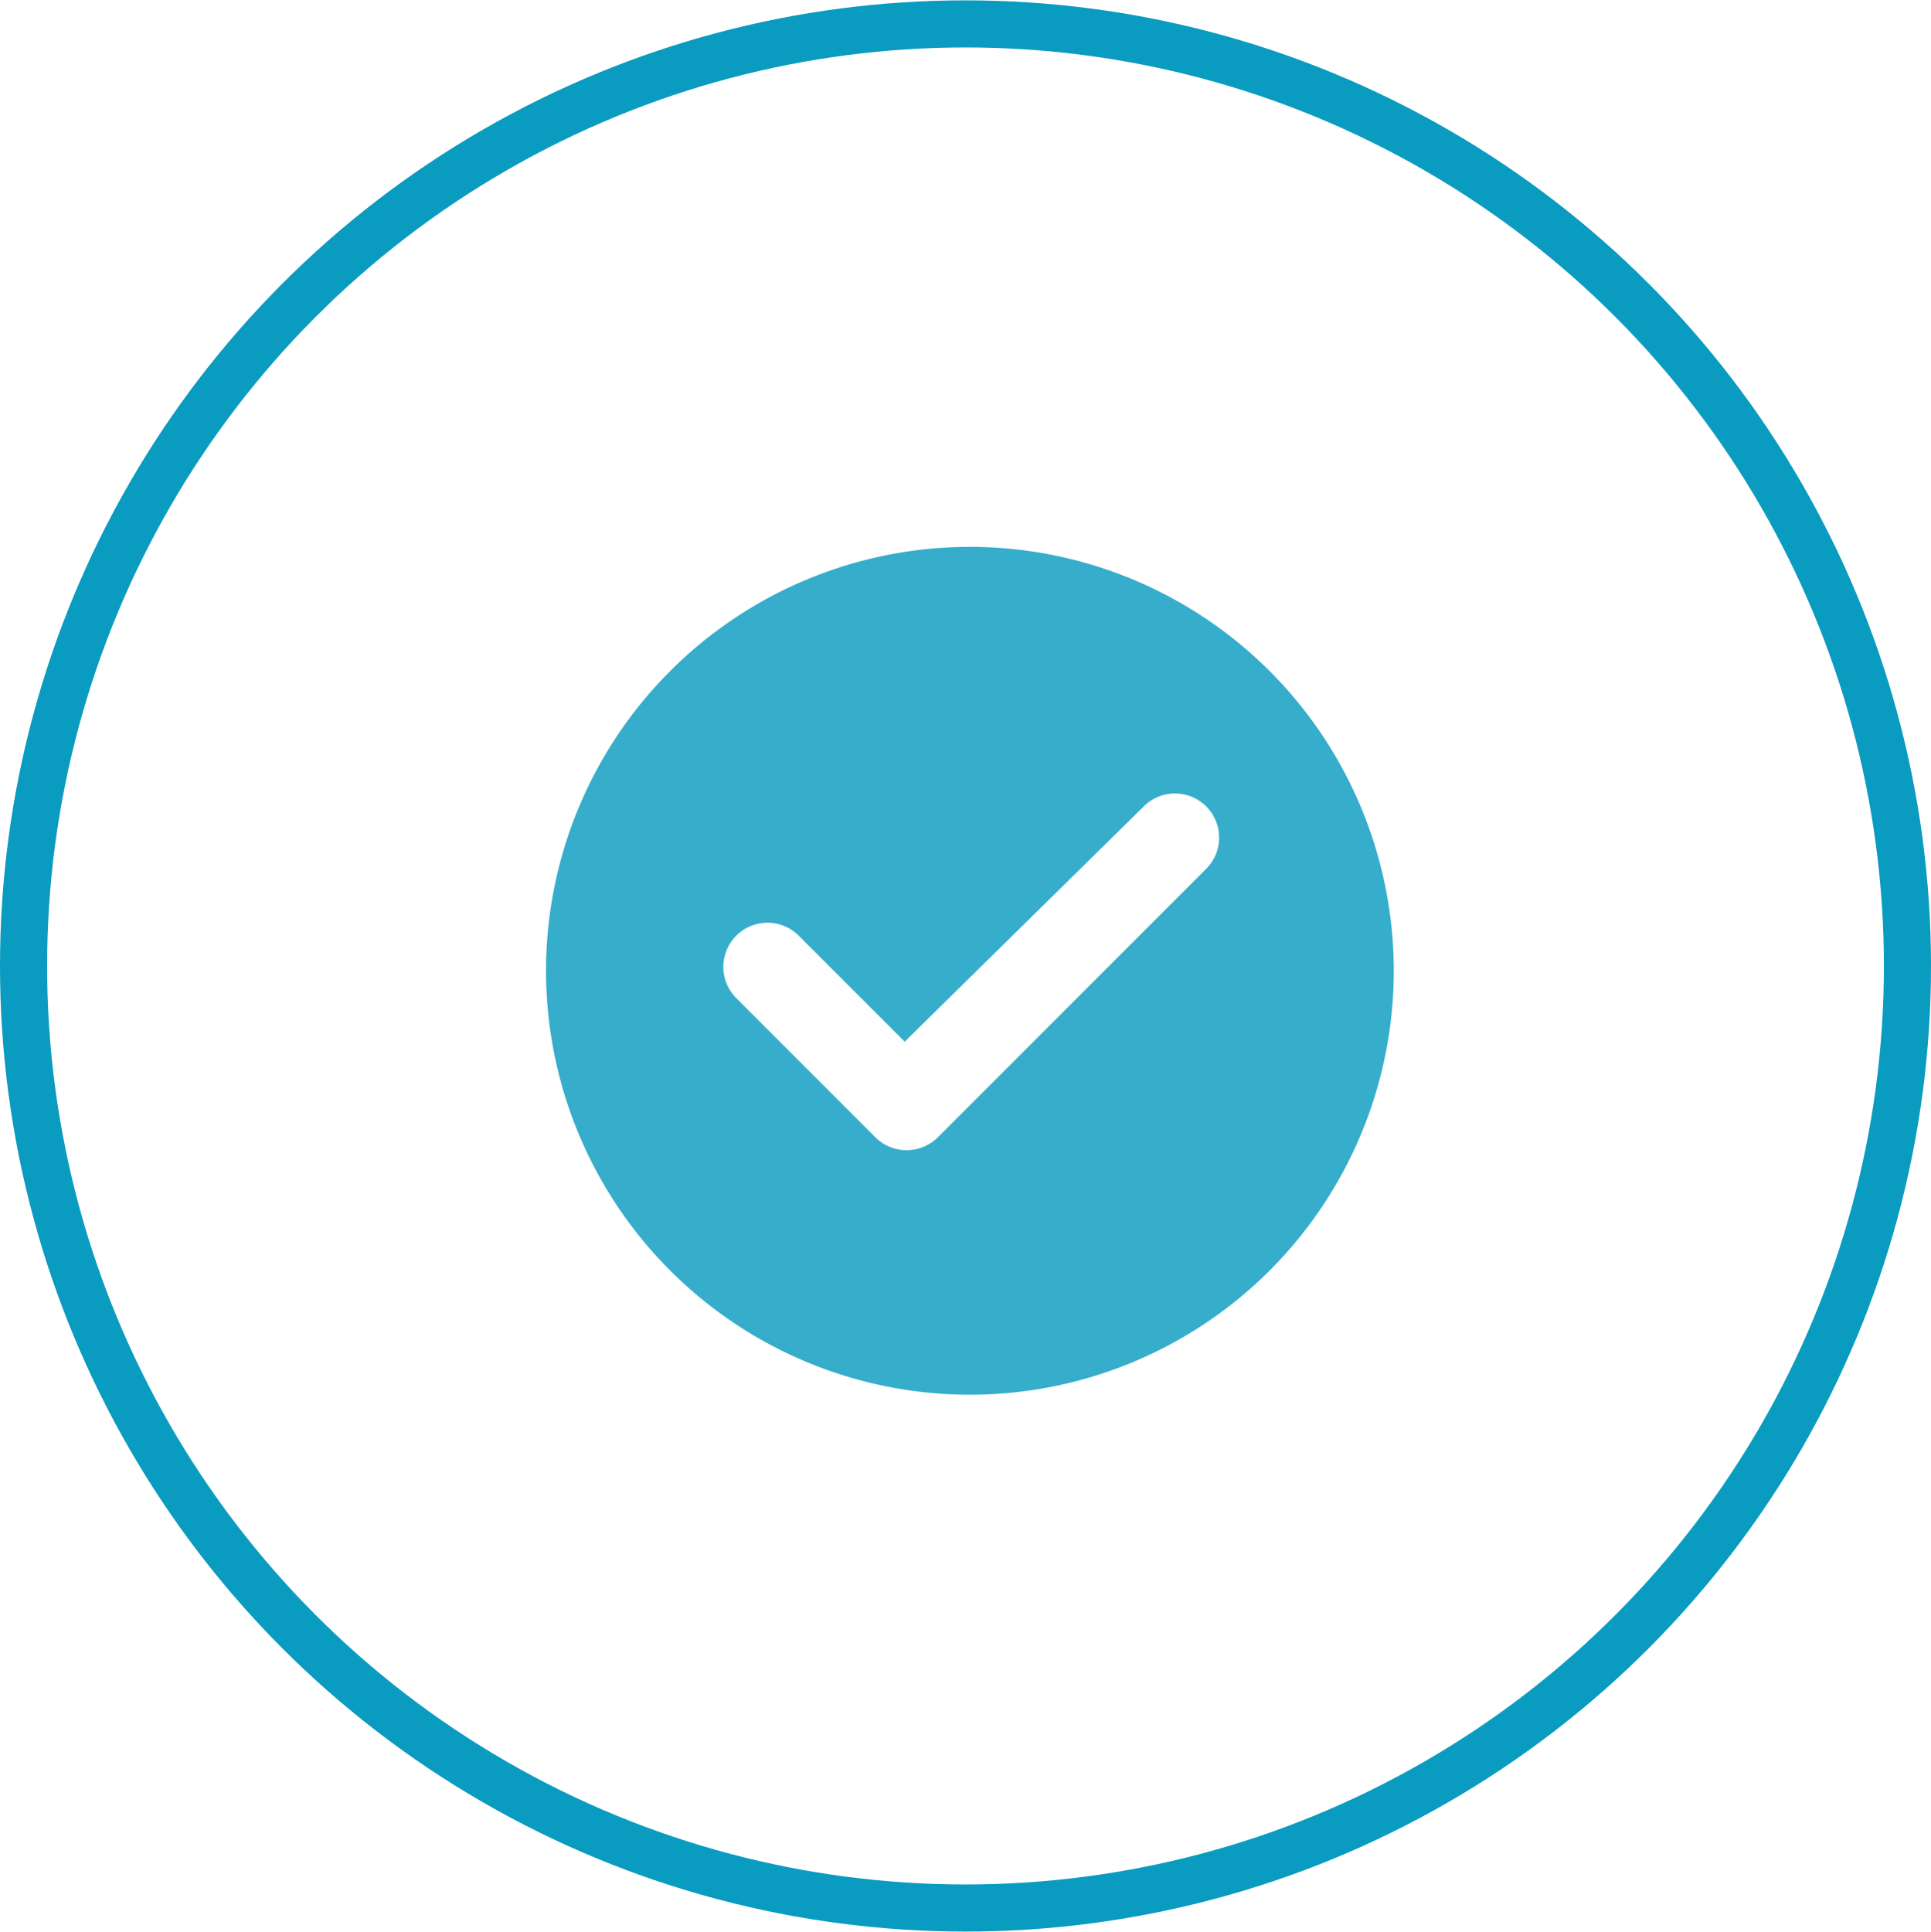
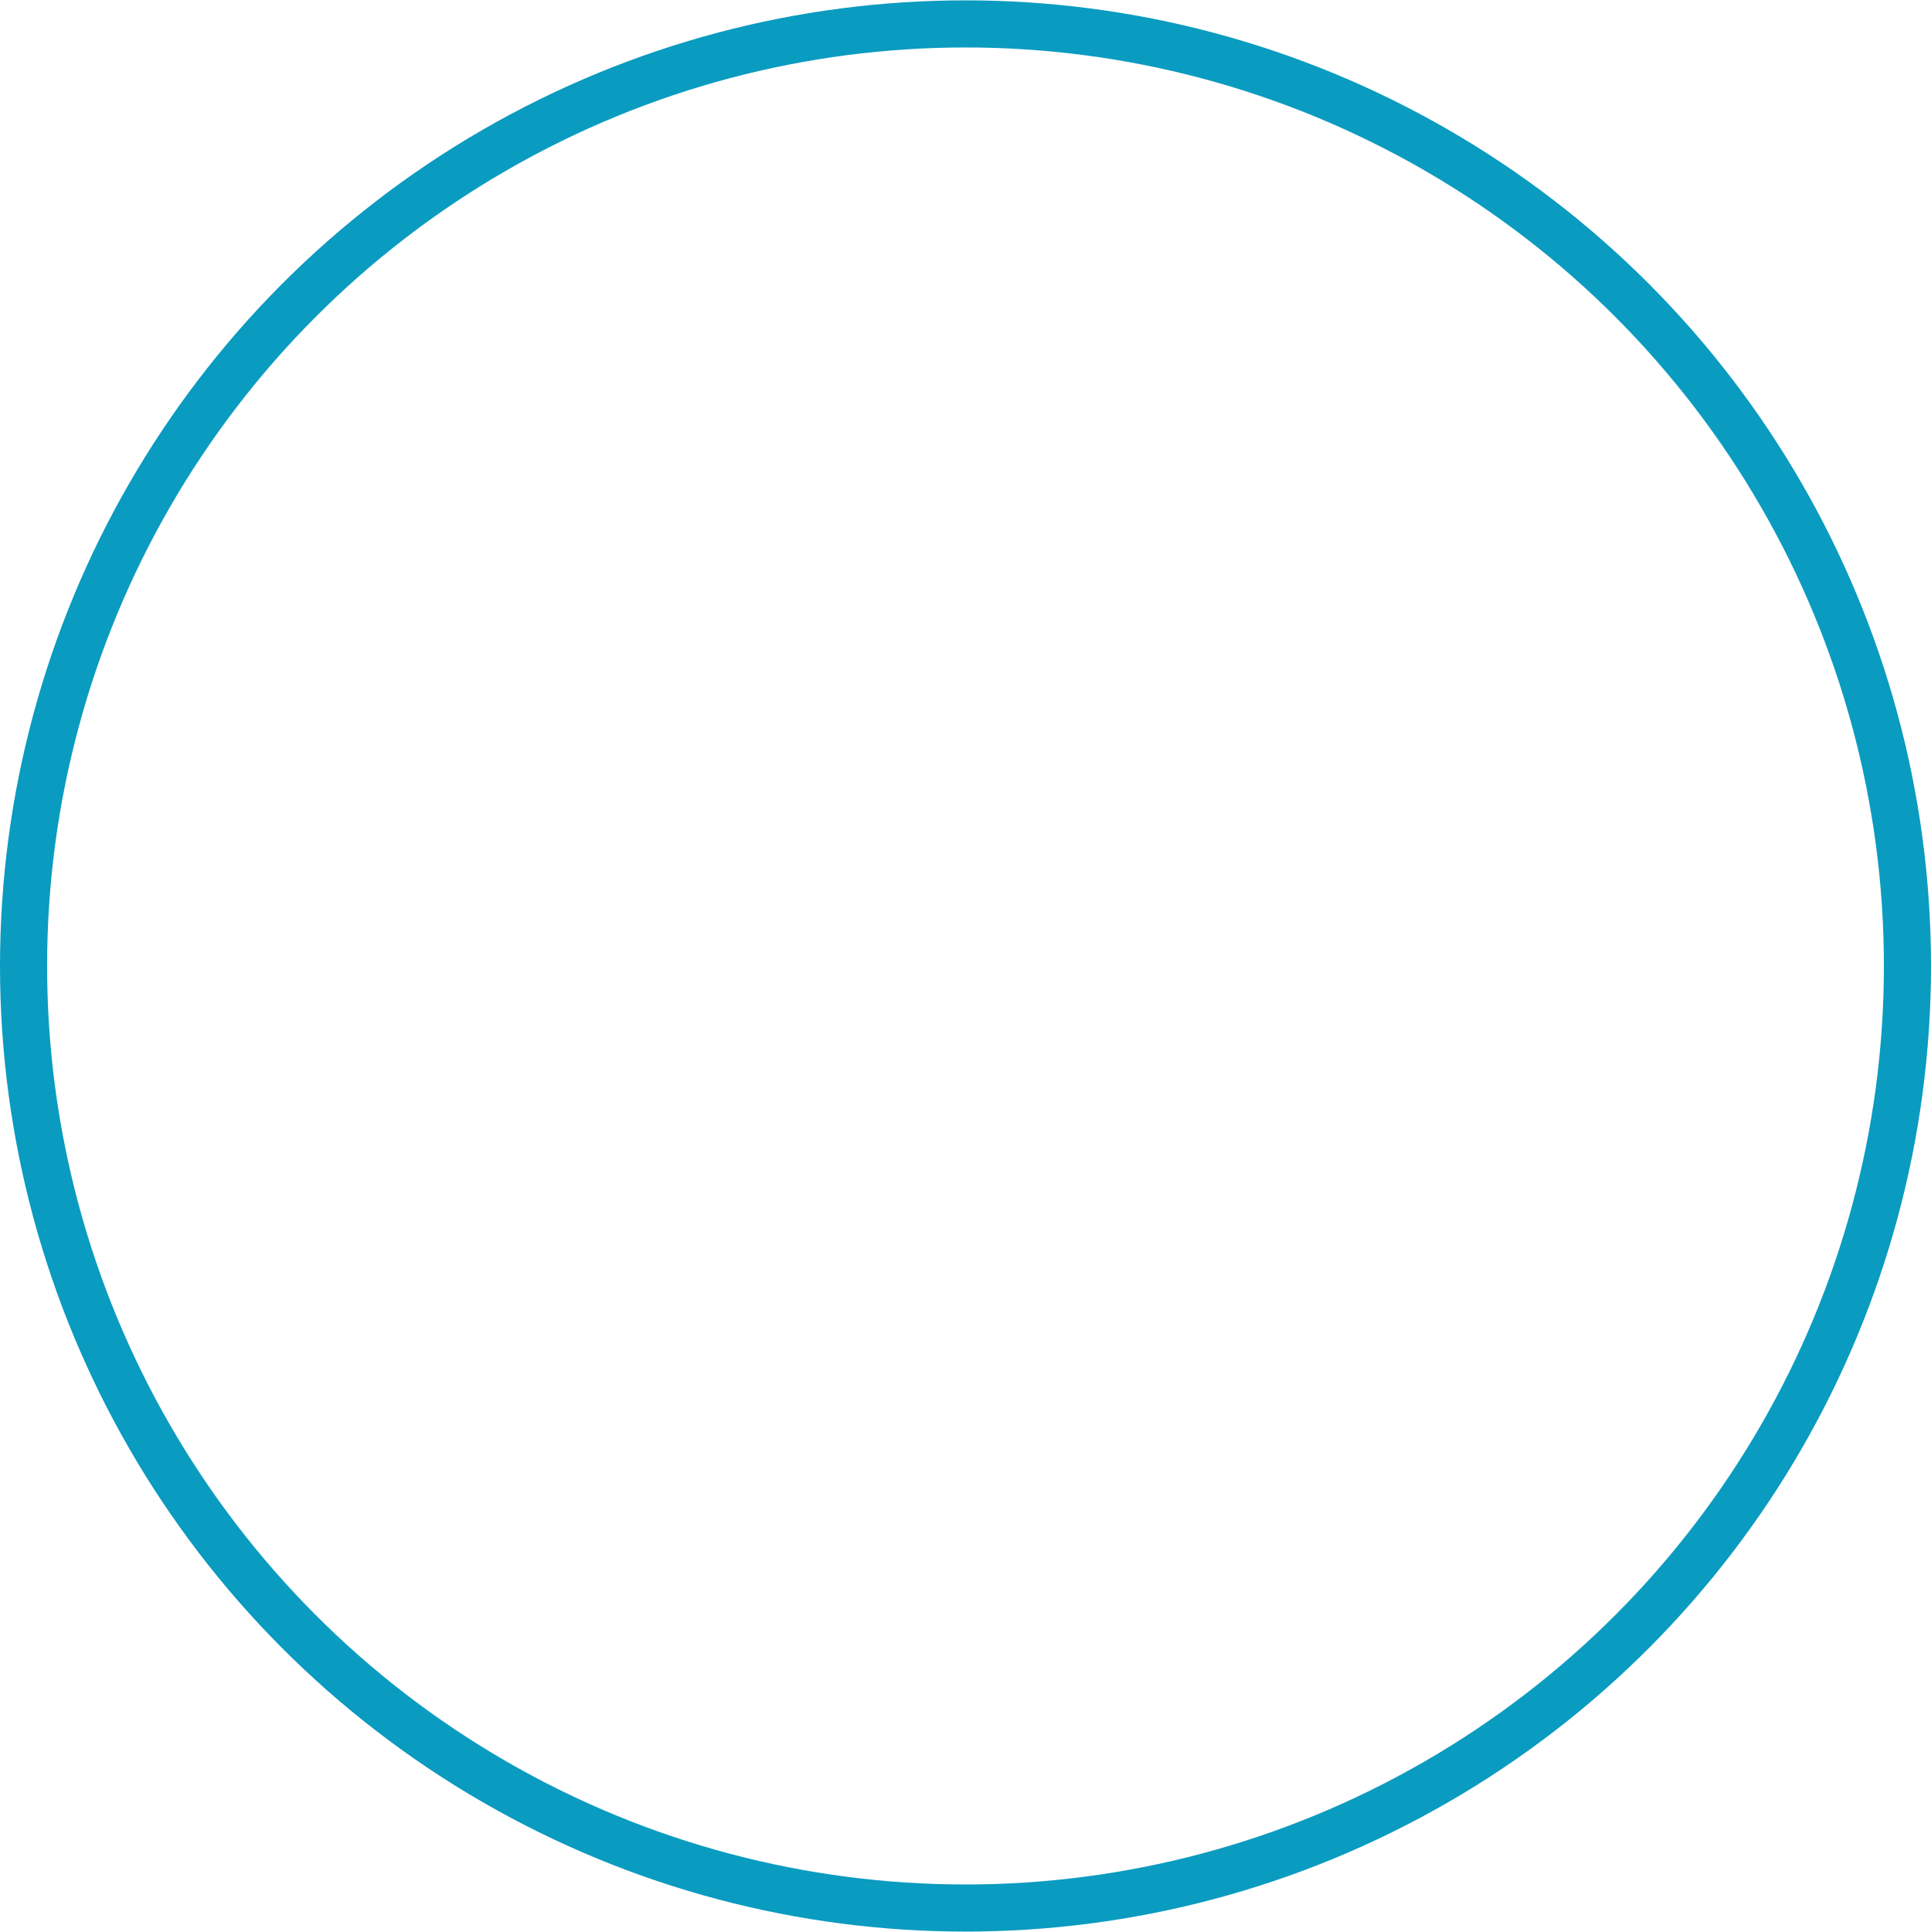
<svg xmlns="http://www.w3.org/2000/svg" id="p::后台管理" width="82" height="82.03" viewBox="0 0 82 82.03">
  <defs>
    <style>
      .cls-1 {
        fill: #37adcc;
        fill-rule: evenodd;
      }

      .cls-2 {
        fill: none;
        stroke: #0a9bc0;
        stroke-width: 2px;
      }
    </style>
  </defs>
-   <path id="形状_13" data-name="形状 13" class="cls-1" d="M119,1279a18,18,0,1,1,18-18A18,18,0,0,1,119,1279Zm-4.014-10.93a1.879,1.879,0,0,0,2.652,0h0l11.367-11.37a1.875,1.875,0,1,0-2.652-2.65h0l-10.122,9.96-4.53-4.53a1.875,1.875,0,0,0-2.652,2.65h0Z" transform="translate(-77.813 -1219.78)" />
  <circle id="椭圆_10_拷贝_3" data-name="椭圆 10 拷贝 3" class="cls-2" cx="41" cy="41.015" r="40" />
</svg>